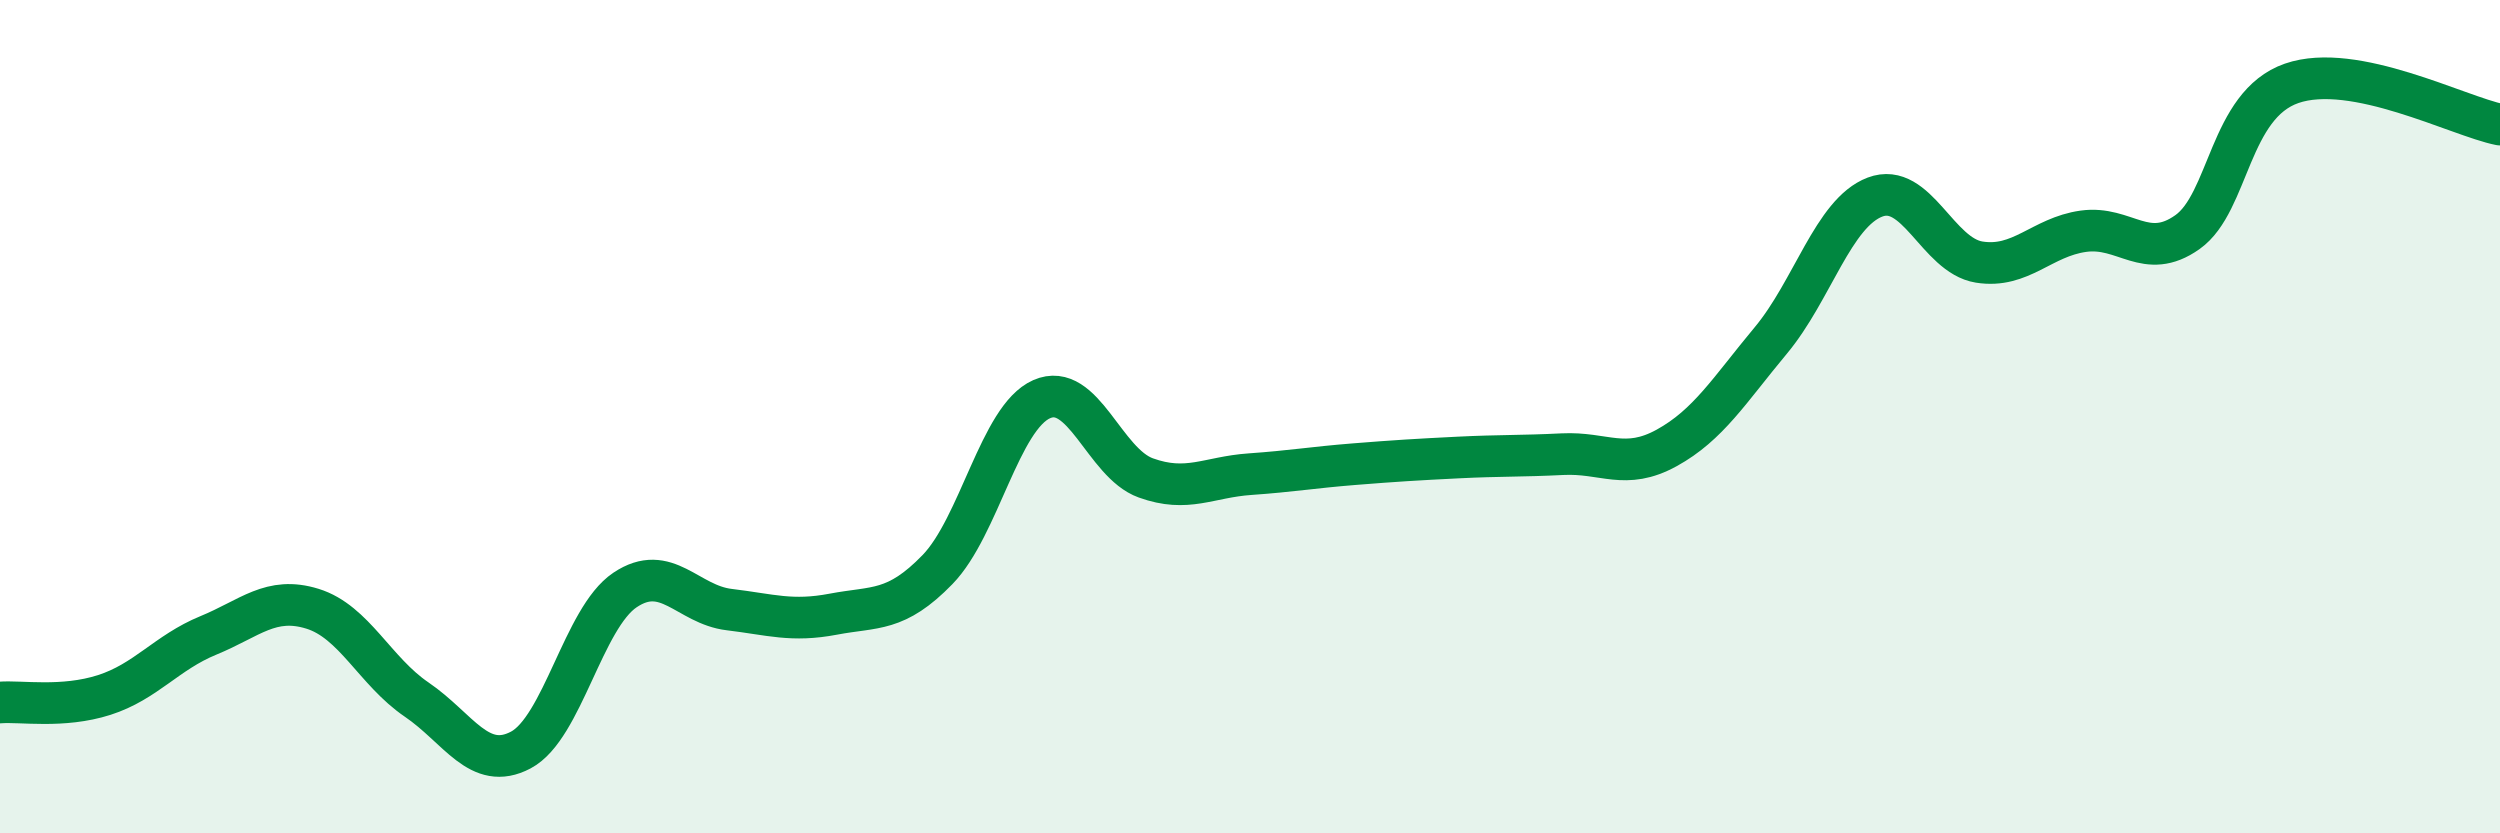
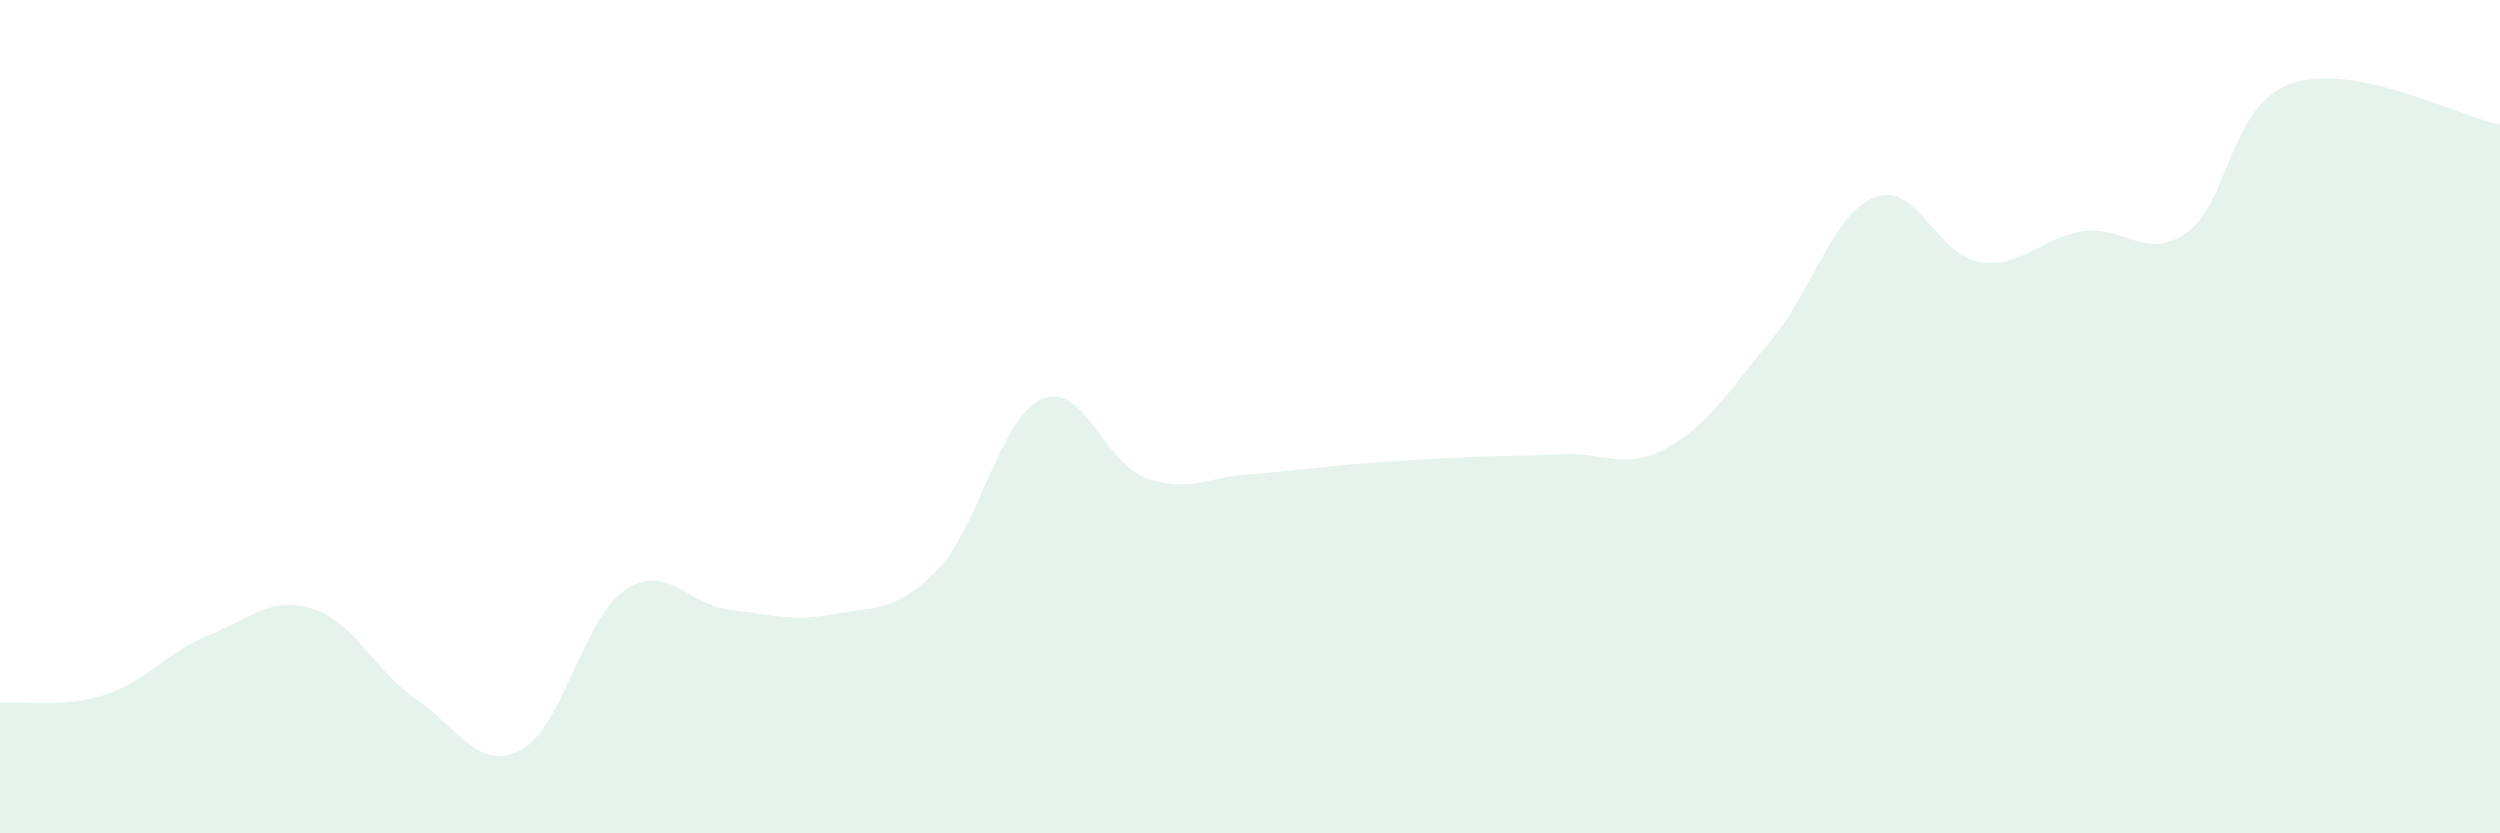
<svg xmlns="http://www.w3.org/2000/svg" width="60" height="20" viewBox="0 0 60 20">
  <path d="M 0,16.86 C 0.5,16.82 1.5,17 2.5,16.68 C 3.5,16.36 4,15.66 5,15.25 C 6,14.84 6.5,14.3 7.5,14.61 C 8.5,14.92 9,16.11 10,16.79 C 11,17.47 11.5,18.53 12.5,18 C 13.5,17.47 14,14.83 15,14.16 C 16,13.49 16.5,14.51 17.5,14.63 C 18.5,14.75 19,14.93 20,14.74 C 21,14.55 21.5,14.7 22.5,13.67 C 23.5,12.64 24,10.02 25,9.58 C 26,9.14 26.5,11.11 27.5,11.47 C 28.5,11.83 29,11.45 30,11.38 C 31,11.31 31.5,11.22 32.5,11.14 C 33.5,11.06 34,11.03 35,10.98 C 36,10.93 36.5,10.95 37.5,10.9 C 38.5,10.85 39,11.3 40,10.75 C 41,10.2 41.5,9.37 42.5,8.17 C 43.5,6.97 44,5.11 45,4.73 C 46,4.35 46.5,6.13 47.5,6.29 C 48.5,6.45 49,5.69 50,5.55 C 51,5.41 51.5,6.28 52.5,5.57 C 53.5,4.86 53.5,2.52 55,2 C 56.5,1.48 59,2.79 60,2.99L60 20L0 20Z" fill="#008740" opacity="0.1" stroke-linecap="round" stroke-linejoin="round" />
-   <path d="M 0,16.86 C 0.5,16.82 1.5,17 2.5,16.68 C 3.5,16.36 4,15.66 5,15.25 C 6,14.84 6.5,14.3 7.5,14.61 C 8.5,14.92 9,16.11 10,16.79 C 11,17.47 11.5,18.53 12.5,18 C 13.5,17.47 14,14.83 15,14.16 C 16,13.49 16.5,14.51 17.5,14.63 C 18.5,14.75 19,14.93 20,14.74 C 21,14.55 21.5,14.7 22.5,13.67 C 23.5,12.64 24,10.02 25,9.58 C 26,9.14 26.5,11.11 27.5,11.47 C 28.5,11.83 29,11.45 30,11.38 C 31,11.31 31.5,11.22 32.5,11.14 C 33.5,11.06 34,11.03 35,10.98 C 36,10.93 36.5,10.95 37.5,10.9 C 38.5,10.85 39,11.3 40,10.75 C 41,10.2 41.5,9.37 42.5,8.17 C 43.5,6.97 44,5.11 45,4.73 C 46,4.35 46.5,6.13 47.5,6.29 C 48.5,6.45 49,5.69 50,5.55 C 51,5.41 51.5,6.28 52.5,5.57 C 53.5,4.86 53.5,2.52 55,2 C 56.5,1.48 59,2.79 60,2.99" stroke="#008740" stroke-width="1" fill="none" stroke-linecap="round" stroke-linejoin="round" />
</svg>